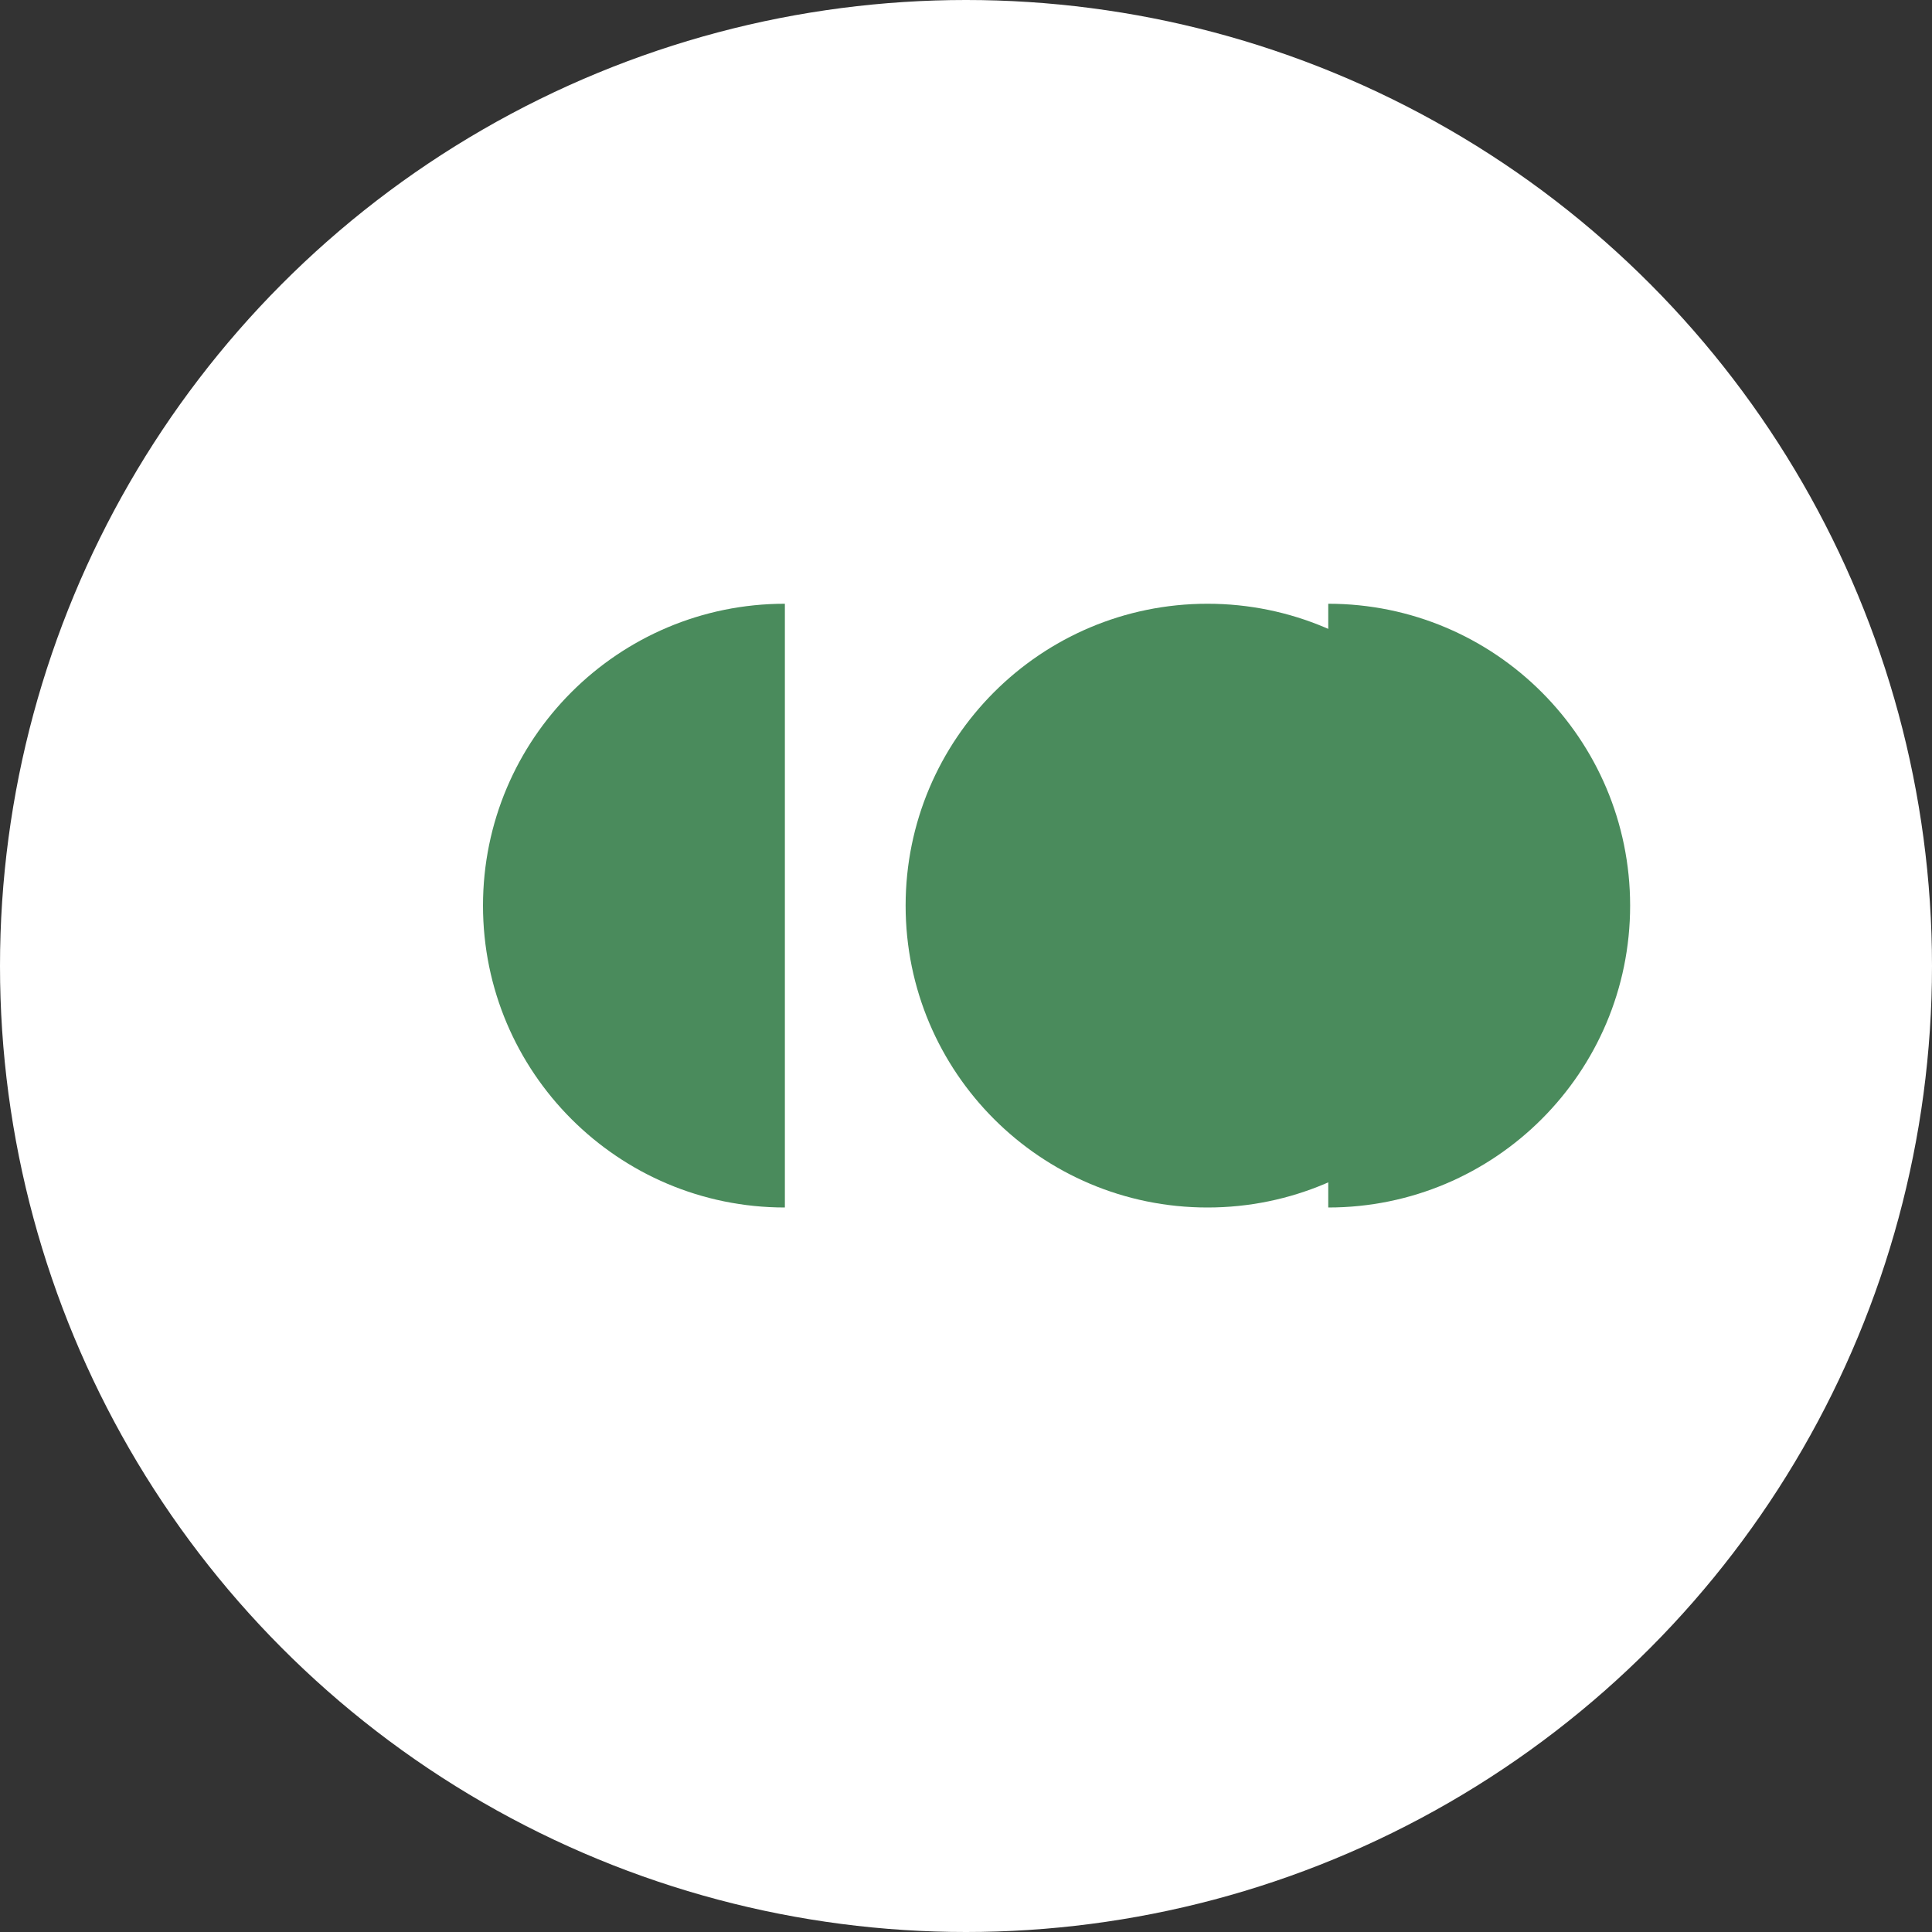
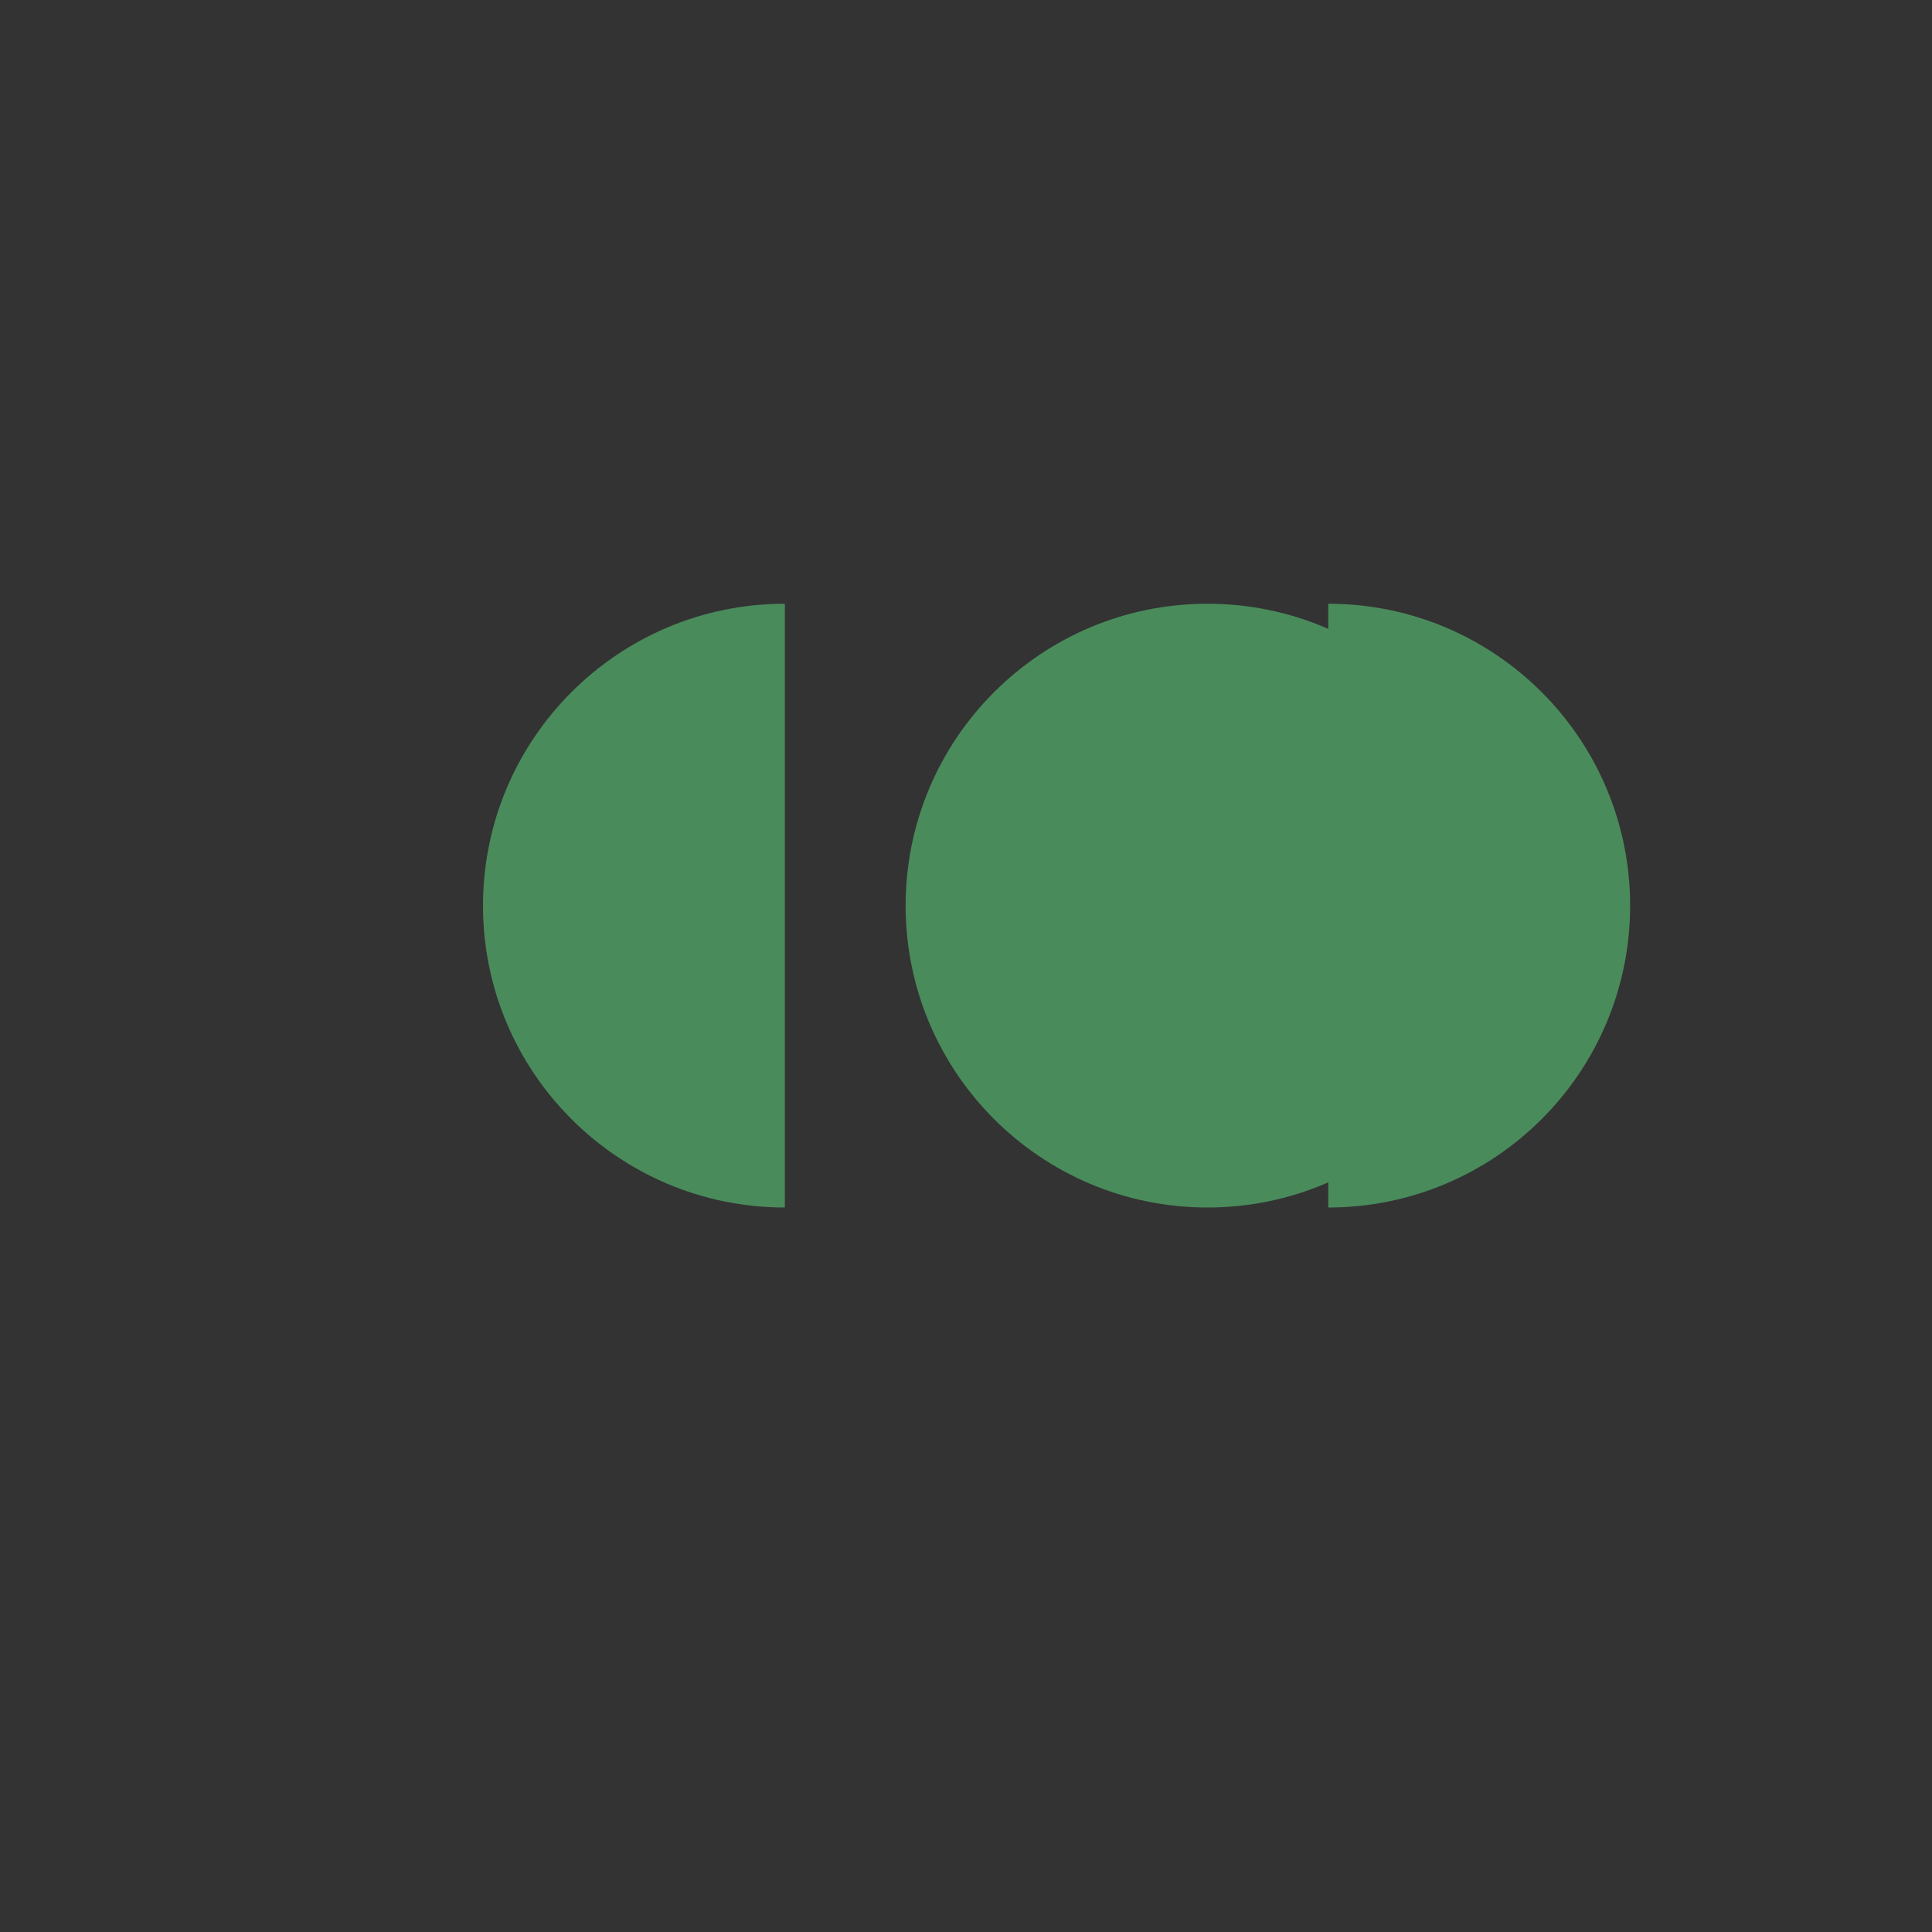
<svg xmlns="http://www.w3.org/2000/svg" width="32" height="32" viewBox="0 0 32 32" fill="none">
  <rect x="0" y="0" width="32" height="32" fill="#333333" stroke="none" />
-   <circle cx="16" cy="16" r="16" fill="#FFFFFF" />
  <path d="M20 10C22.761 10 25 12.239 25 15C25 17.761 22.761 20 20 20C17.239 20 15 17.761 15 15C15 12.239 17.239 10 20 10Z" fill="#4A8B5C" />
  <path d="M8 15C8 12.239 10.239 10 13 10V20C10.239 20 8 17.761 8 15Z" fill="#4A8B5C" />
  <path d="M27 15C27 17.761 24.761 20 22 20V10C24.761 10 27 12.239 27 15Z" fill="#4A8B5C" />
</svg>